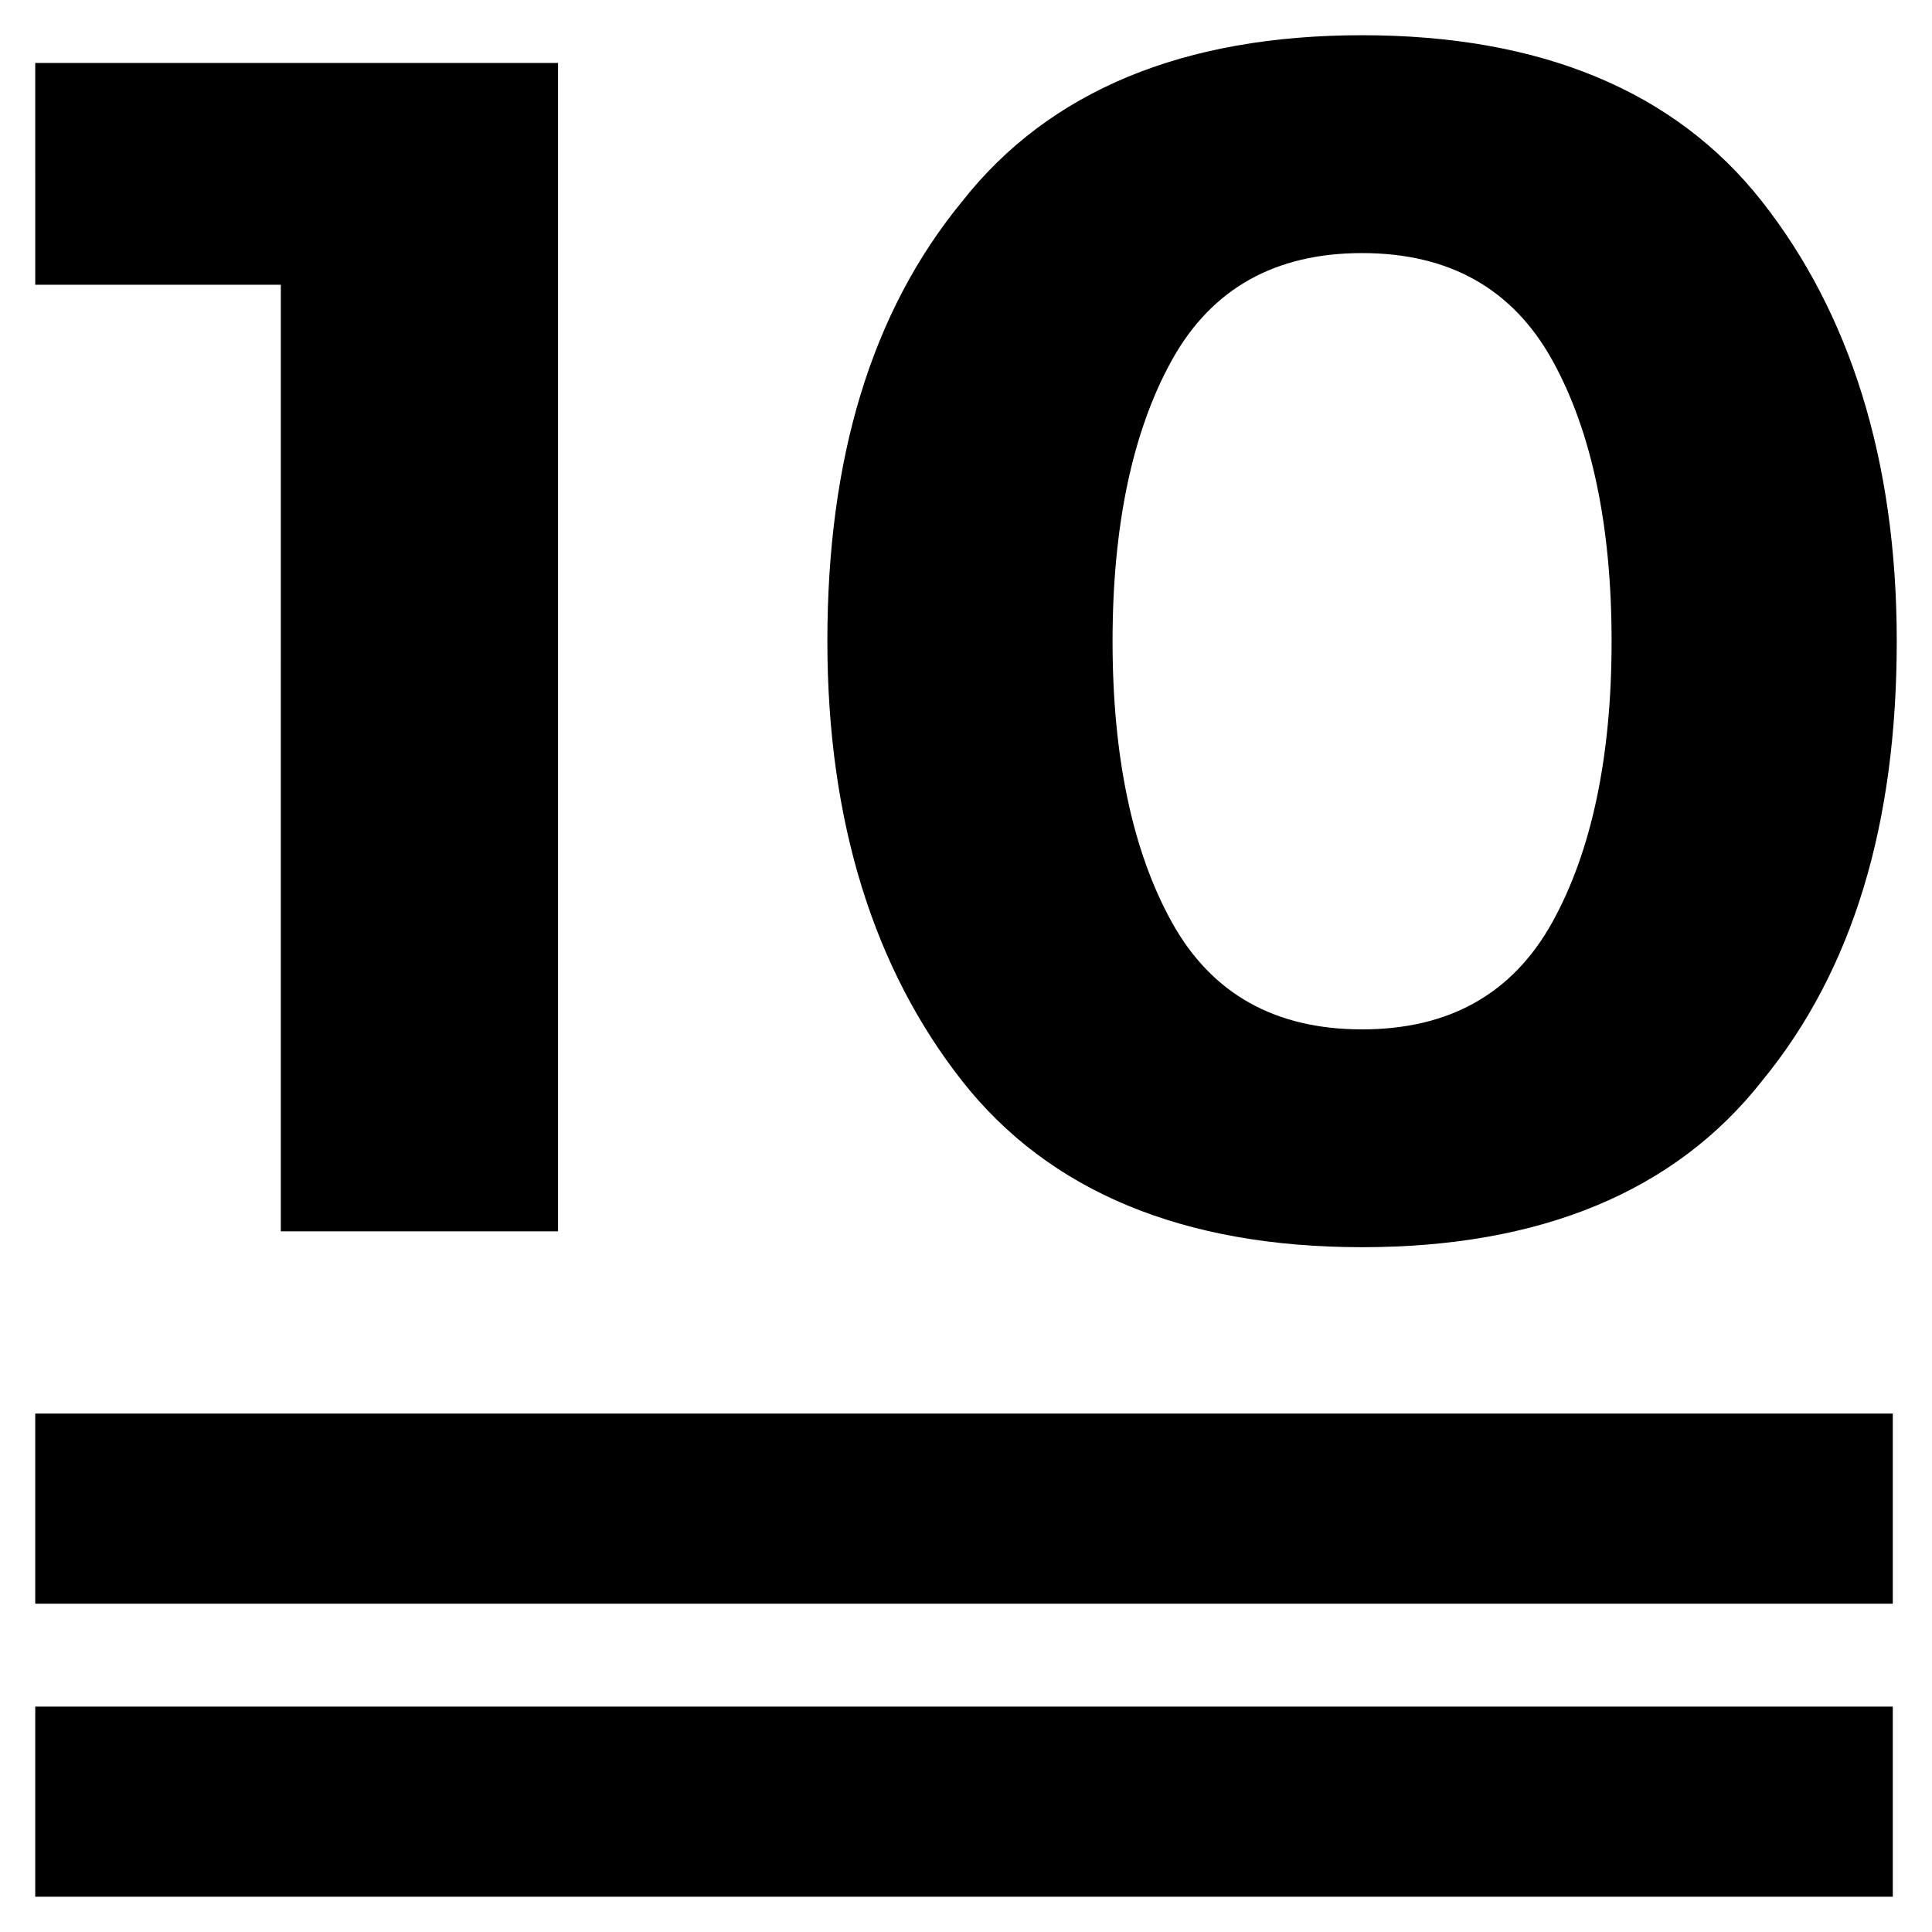
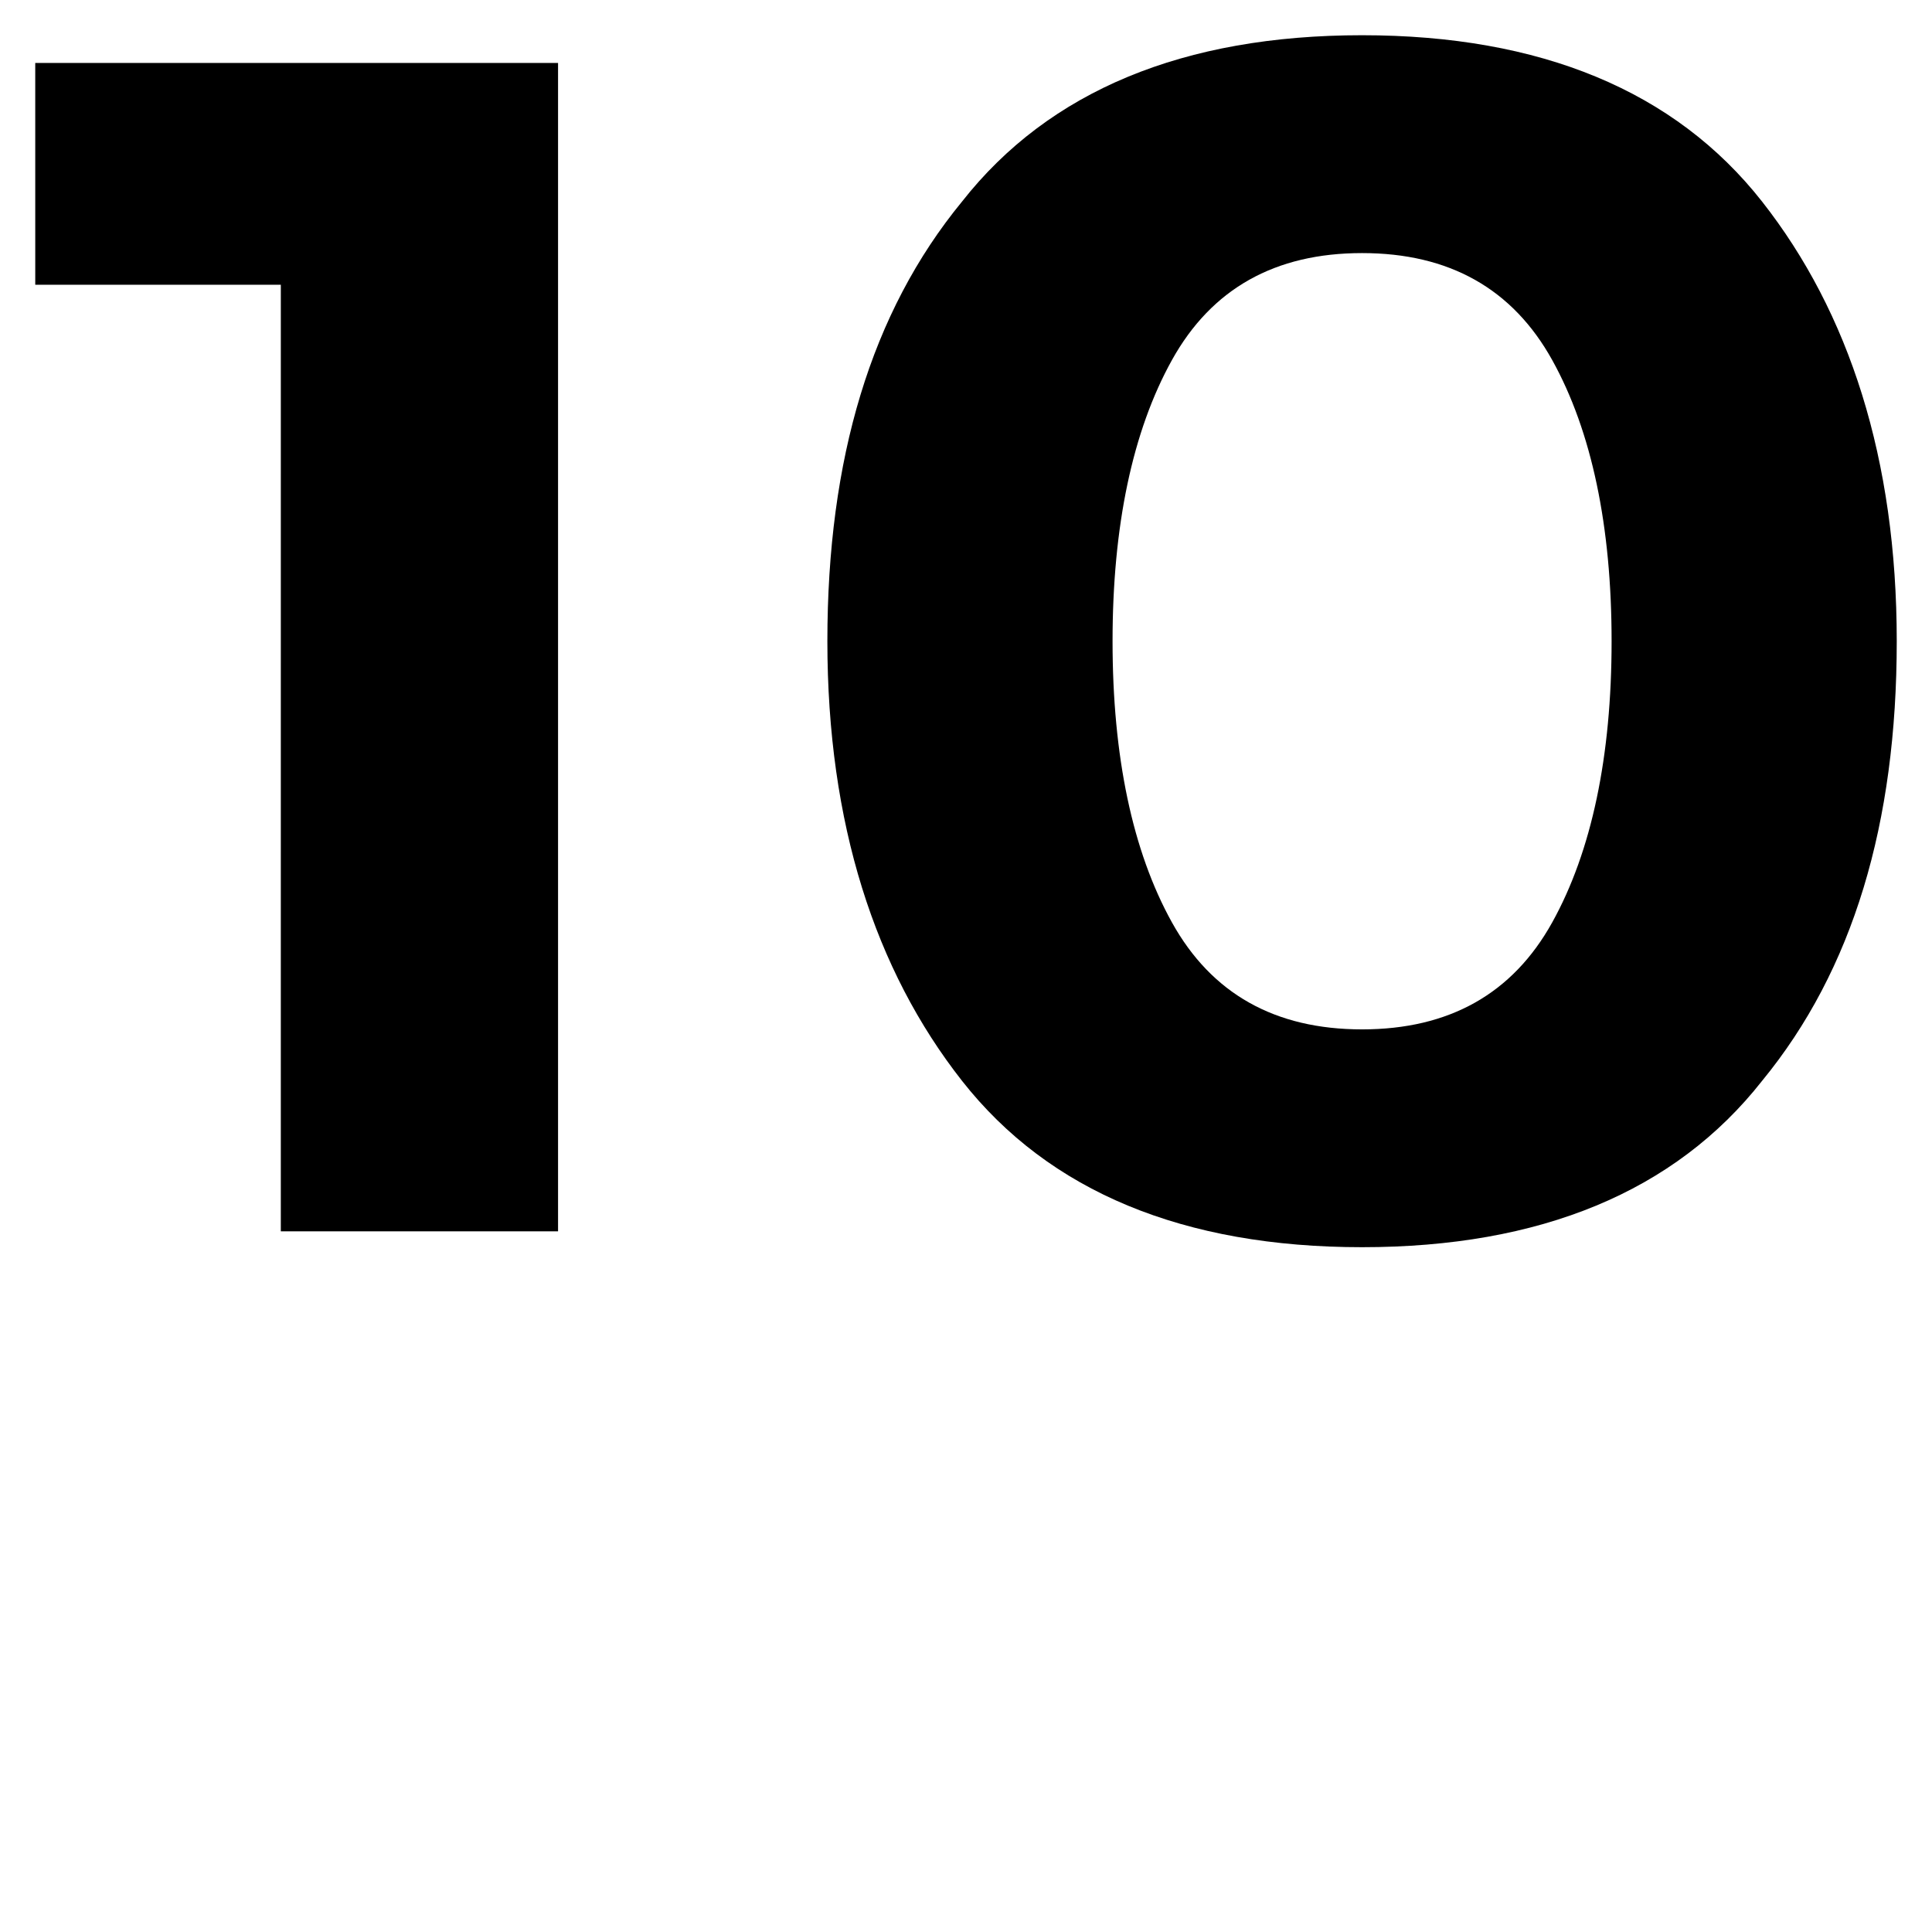
<svg xmlns="http://www.w3.org/2000/svg" fill="#000000" width="800px" height="800px" version="1.1" viewBox="144 144 512 512">
  <g>
-     <path d="m153.34 518.61h492.27v50.383h-492.27z" />
-     <path d="m153.34 596.27h492.27v50.383h-492.27z" />
    <path d="m153.34 160.69h138.55v309.63h-73.473l0.004-250.86h-65.078z" />
    <path d="m504.96 474.52c-47.23 0-82.918-14.695-106.01-44.082-23.09-29.391-35.688-68.223-35.688-116.51 0-48.281 11.547-87.117 35.688-116.51 23.09-29.391 58.777-44.082 106.01-44.082 47.23 0 82.918 14.695 106.01 44.082 23.09 29.391 35.688 68.223 35.688 116.51 0 48.281-11.547 87.117-35.688 116.51-23.09 29.387-58.777 44.082-106.01 44.082zm-50.379-235.11c-10.496 18.895-15.742 44.082-15.742 74.523 0 30.438 5.246 55.629 15.742 74.523s27.289 28.34 50.383 28.34c23.09 0 39.887-9.445 50.383-28.34s15.742-44.082 15.742-74.523c0-30.438-5.246-55.629-15.742-74.523-10.5-18.895-27.293-28.34-50.387-28.34-23.09 0-39.883 9.445-50.379 28.34z" />
  </g>
</svg>